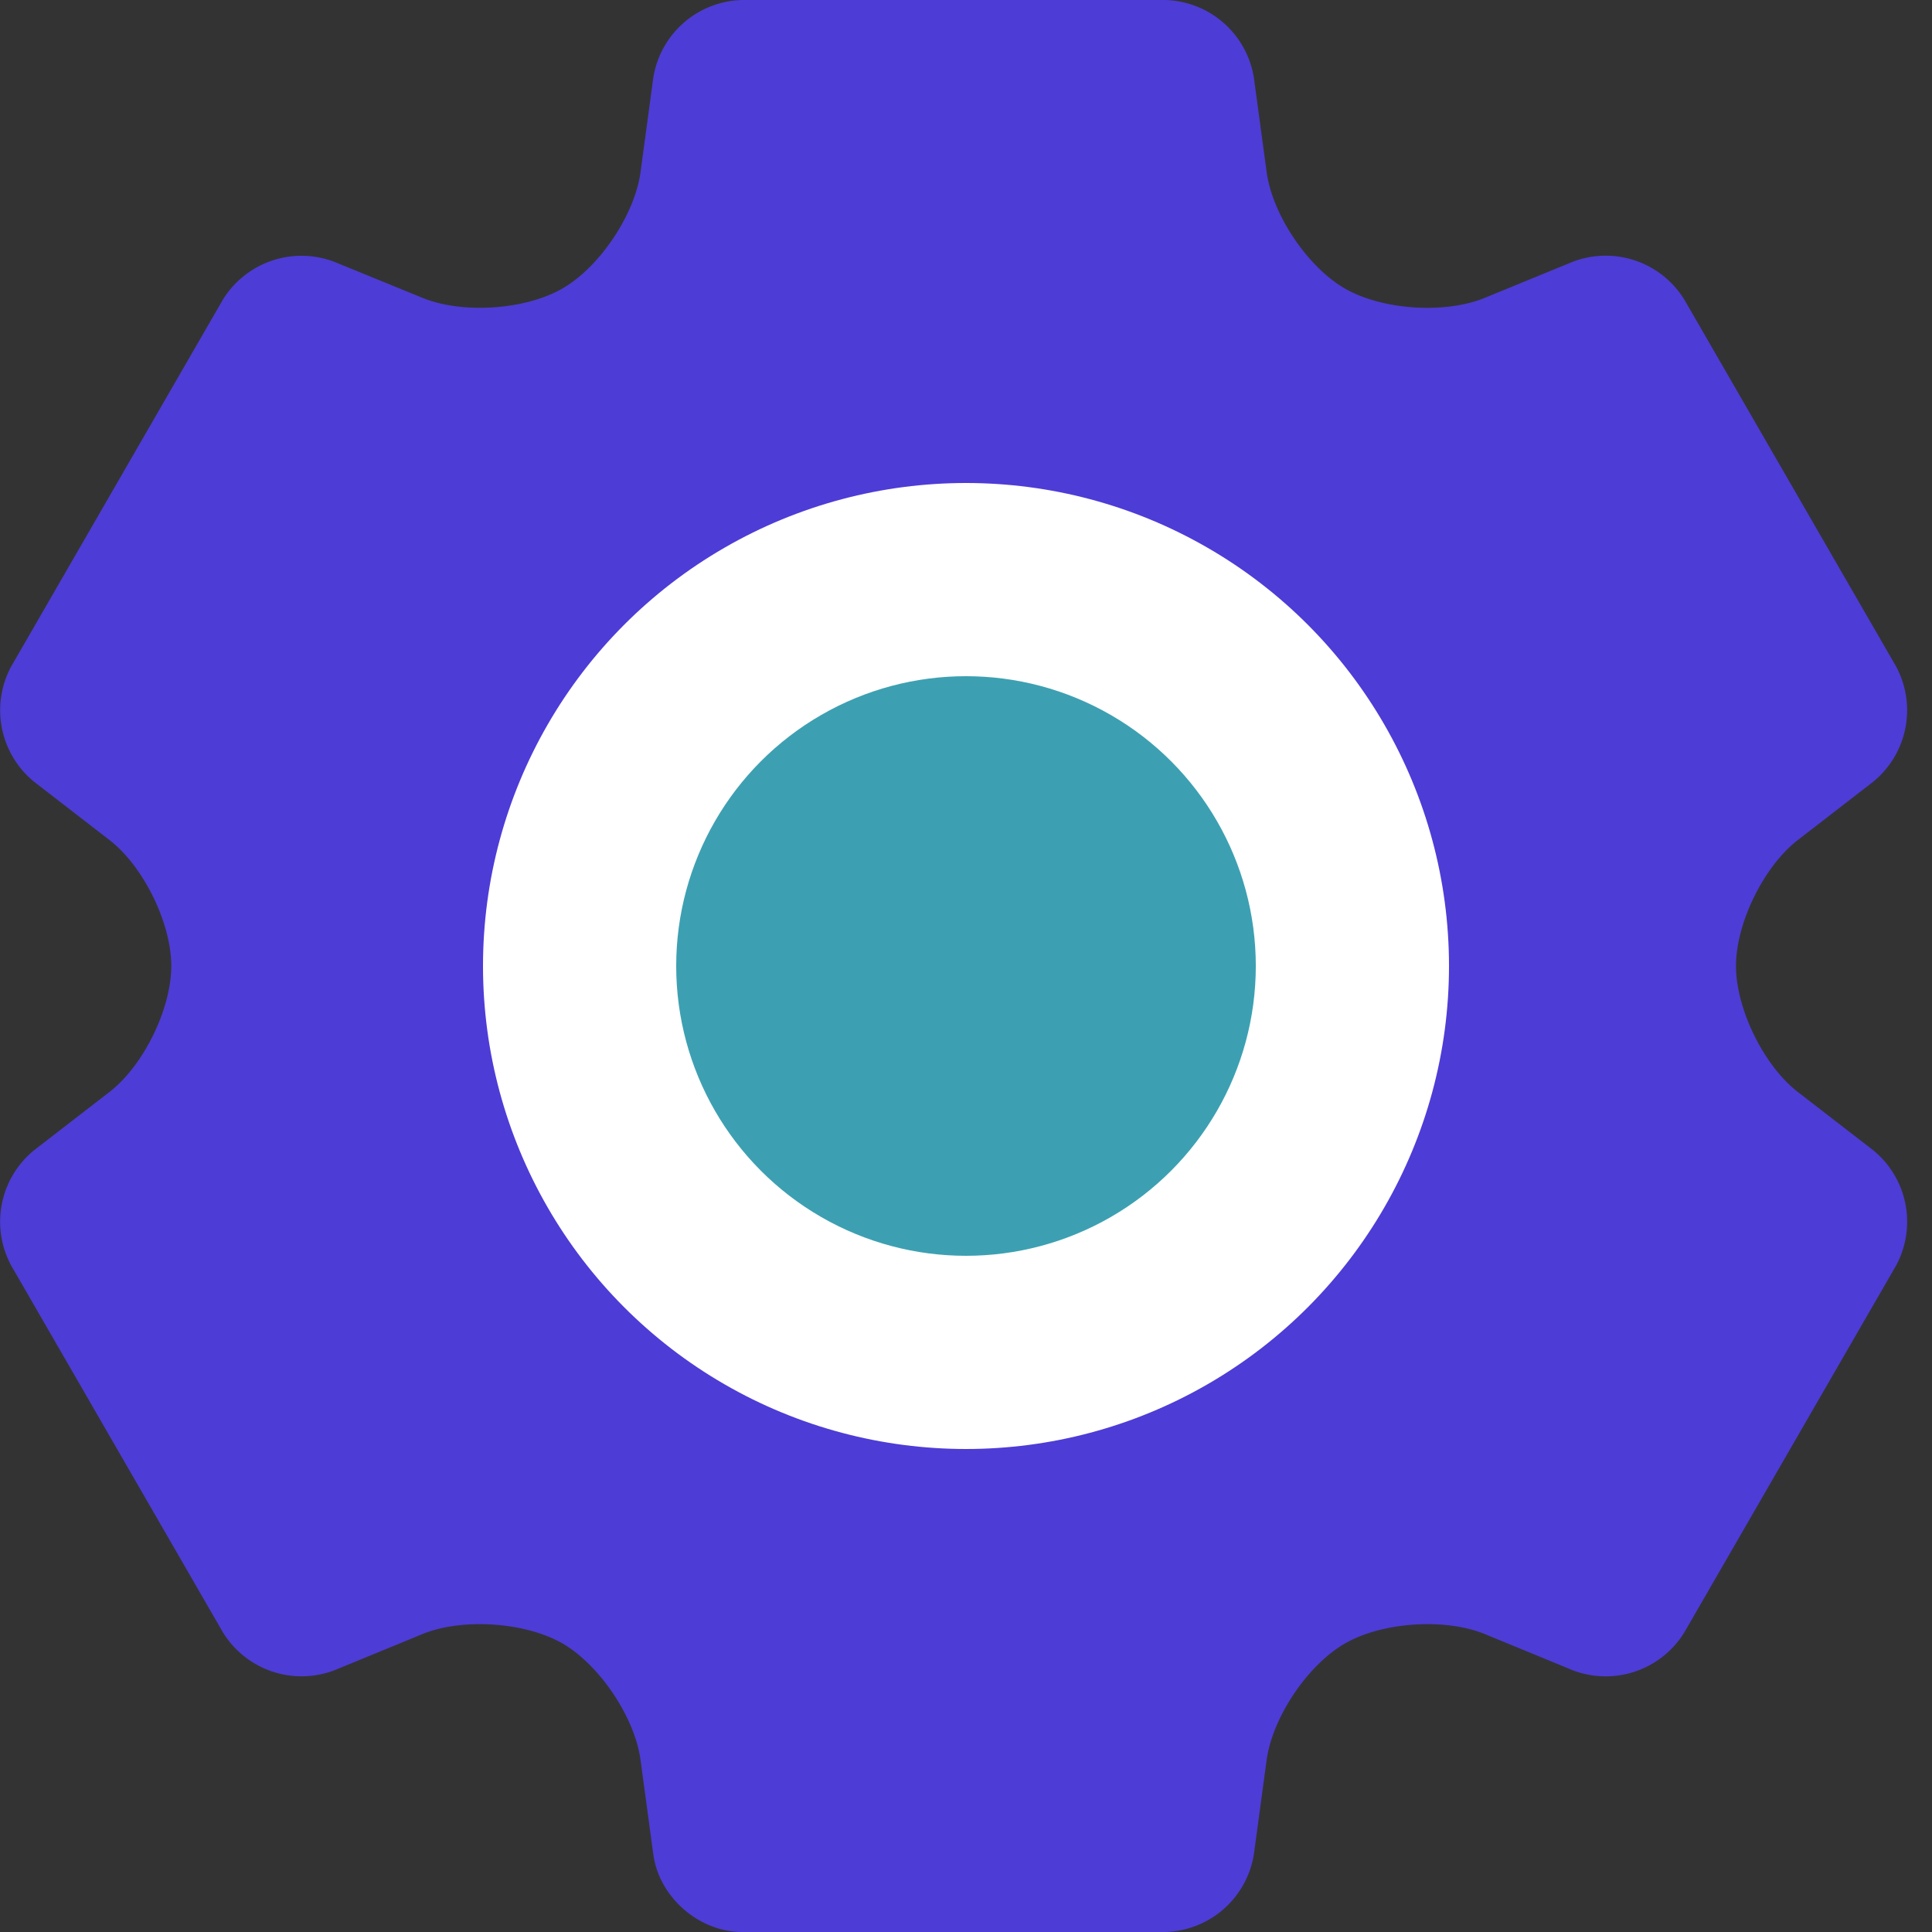
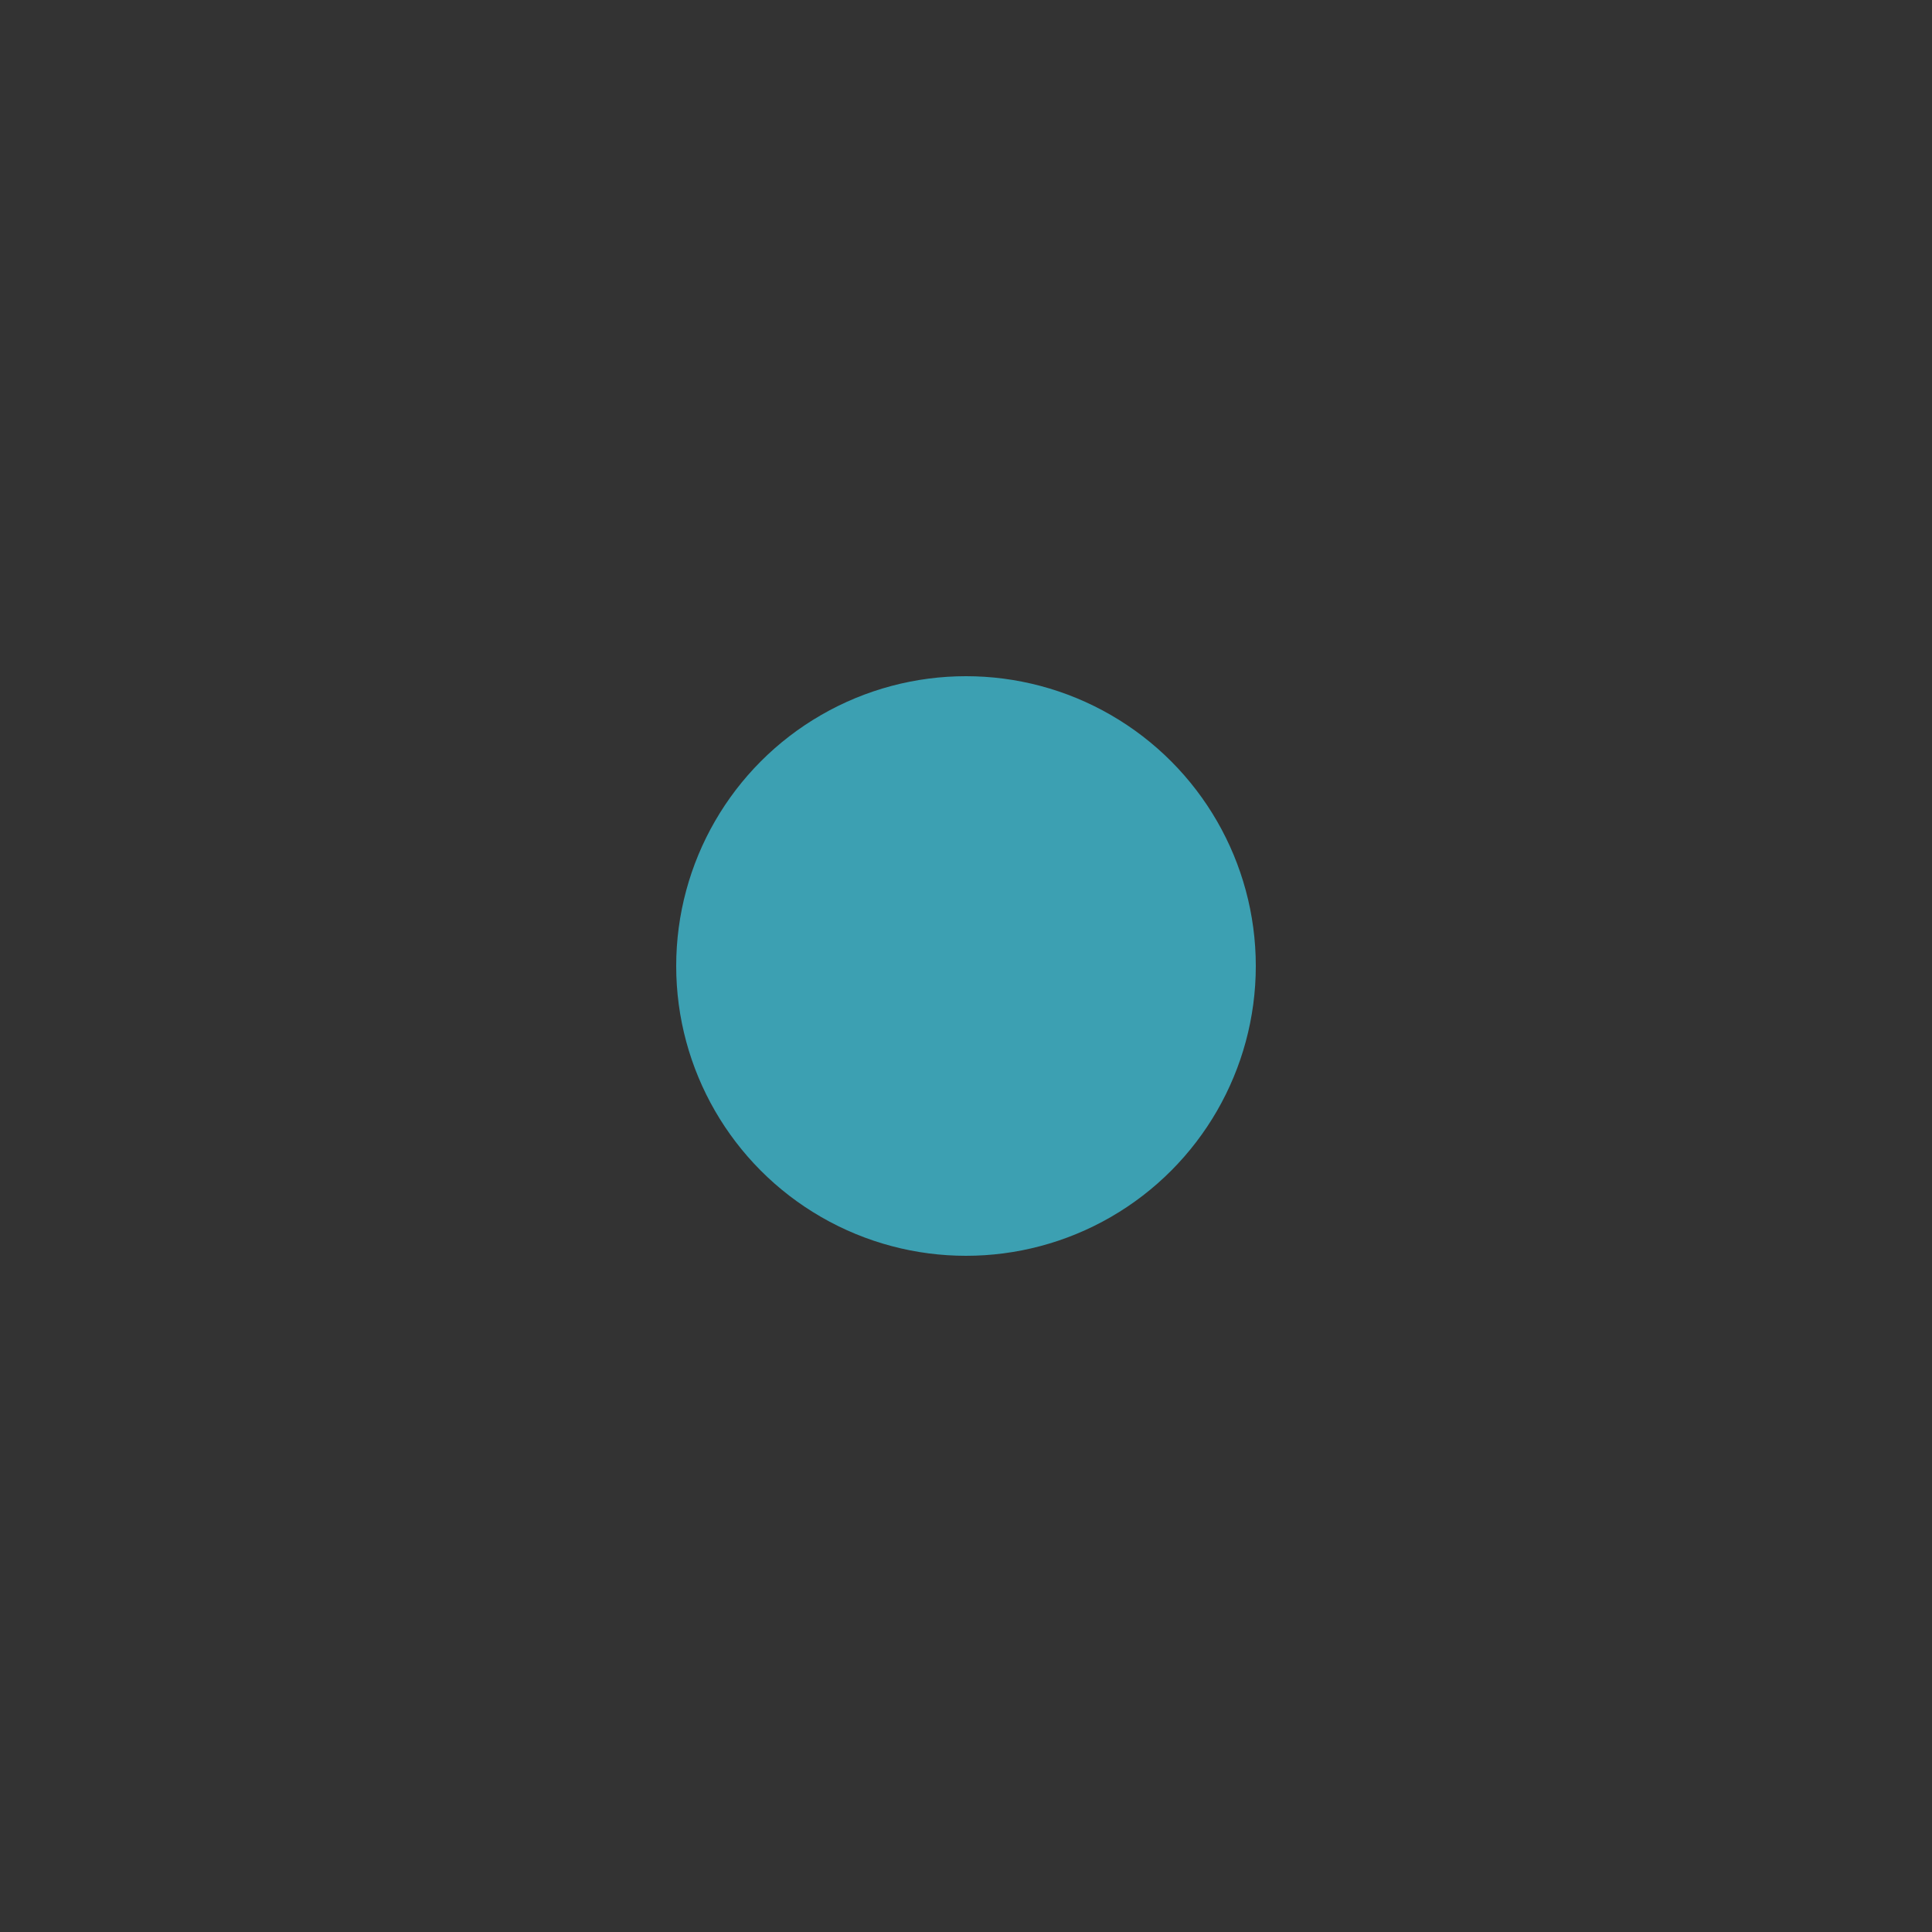
<svg xmlns="http://www.w3.org/2000/svg" width="20" height="20" viewBox="0 0 20 20">
  <rect x="0" y="0" width="20" height="20" fill="#333333" stroke="none" />
  <g fill="none" fill-rule="evenodd">
-     <path fill="none" d="M0 0h20v20H0z" />
+     <path fill="none" d="M0 0h20v20z" />
    <g>
-       <path d="m19.391 11.907-.78-.603c-.352-.272-.64-.86-.64-1.304 0-.445.288-1.032.64-1.304l.78-.603a.956.956 0 0 0 .236-1.196l-2.19-3.794a.956.956 0 0 0-1.154-.394l-.912.374c-.412.17-1.065.126-1.45-.097-.385-.222-.75-.765-.809-1.207L12.98.803A.956.956 0 0 0 12.062 0h-4.38a.956.956 0 0 0-.919.803l-.132.976c-.059.442-.423.985-.808 1.207-.386.223-1.038.266-1.45.097L3.46 2.71a.956.956 0 0 0-1.154.394L.117 6.897a.956.956 0 0 0 .236 1.196l.78.603c.352.272.64.859.64 1.304 0 .445-.288 1.032-.64 1.304l-.78.603a.955.955 0 0 0-.236 1.196l2.19 3.794a.956.956 0 0 0 1.154.394l.912-.375c.412-.169 1.064-.125 1.45.097.385.223.749.766.808 1.208l.132.976c.06.442.473.803.919.803h4.38a.956.956 0 0 0 .918-.803l.132-.976c.06-.442.424-.985.81-1.207.384-.223 1.037-.267 1.449-.098l.911.375a.956.956 0 0 0 1.155-.394l2.19-3.794a.955.955 0 0 0-.236-1.196" fill="#4D3CD6" />
-       <circle fill="#FFF" cx="10" cy="10" r="5" />
      <circle fill="#3CA0B2" cx="10" cy="10" r="3" />
    </g>
  </g>
</svg>